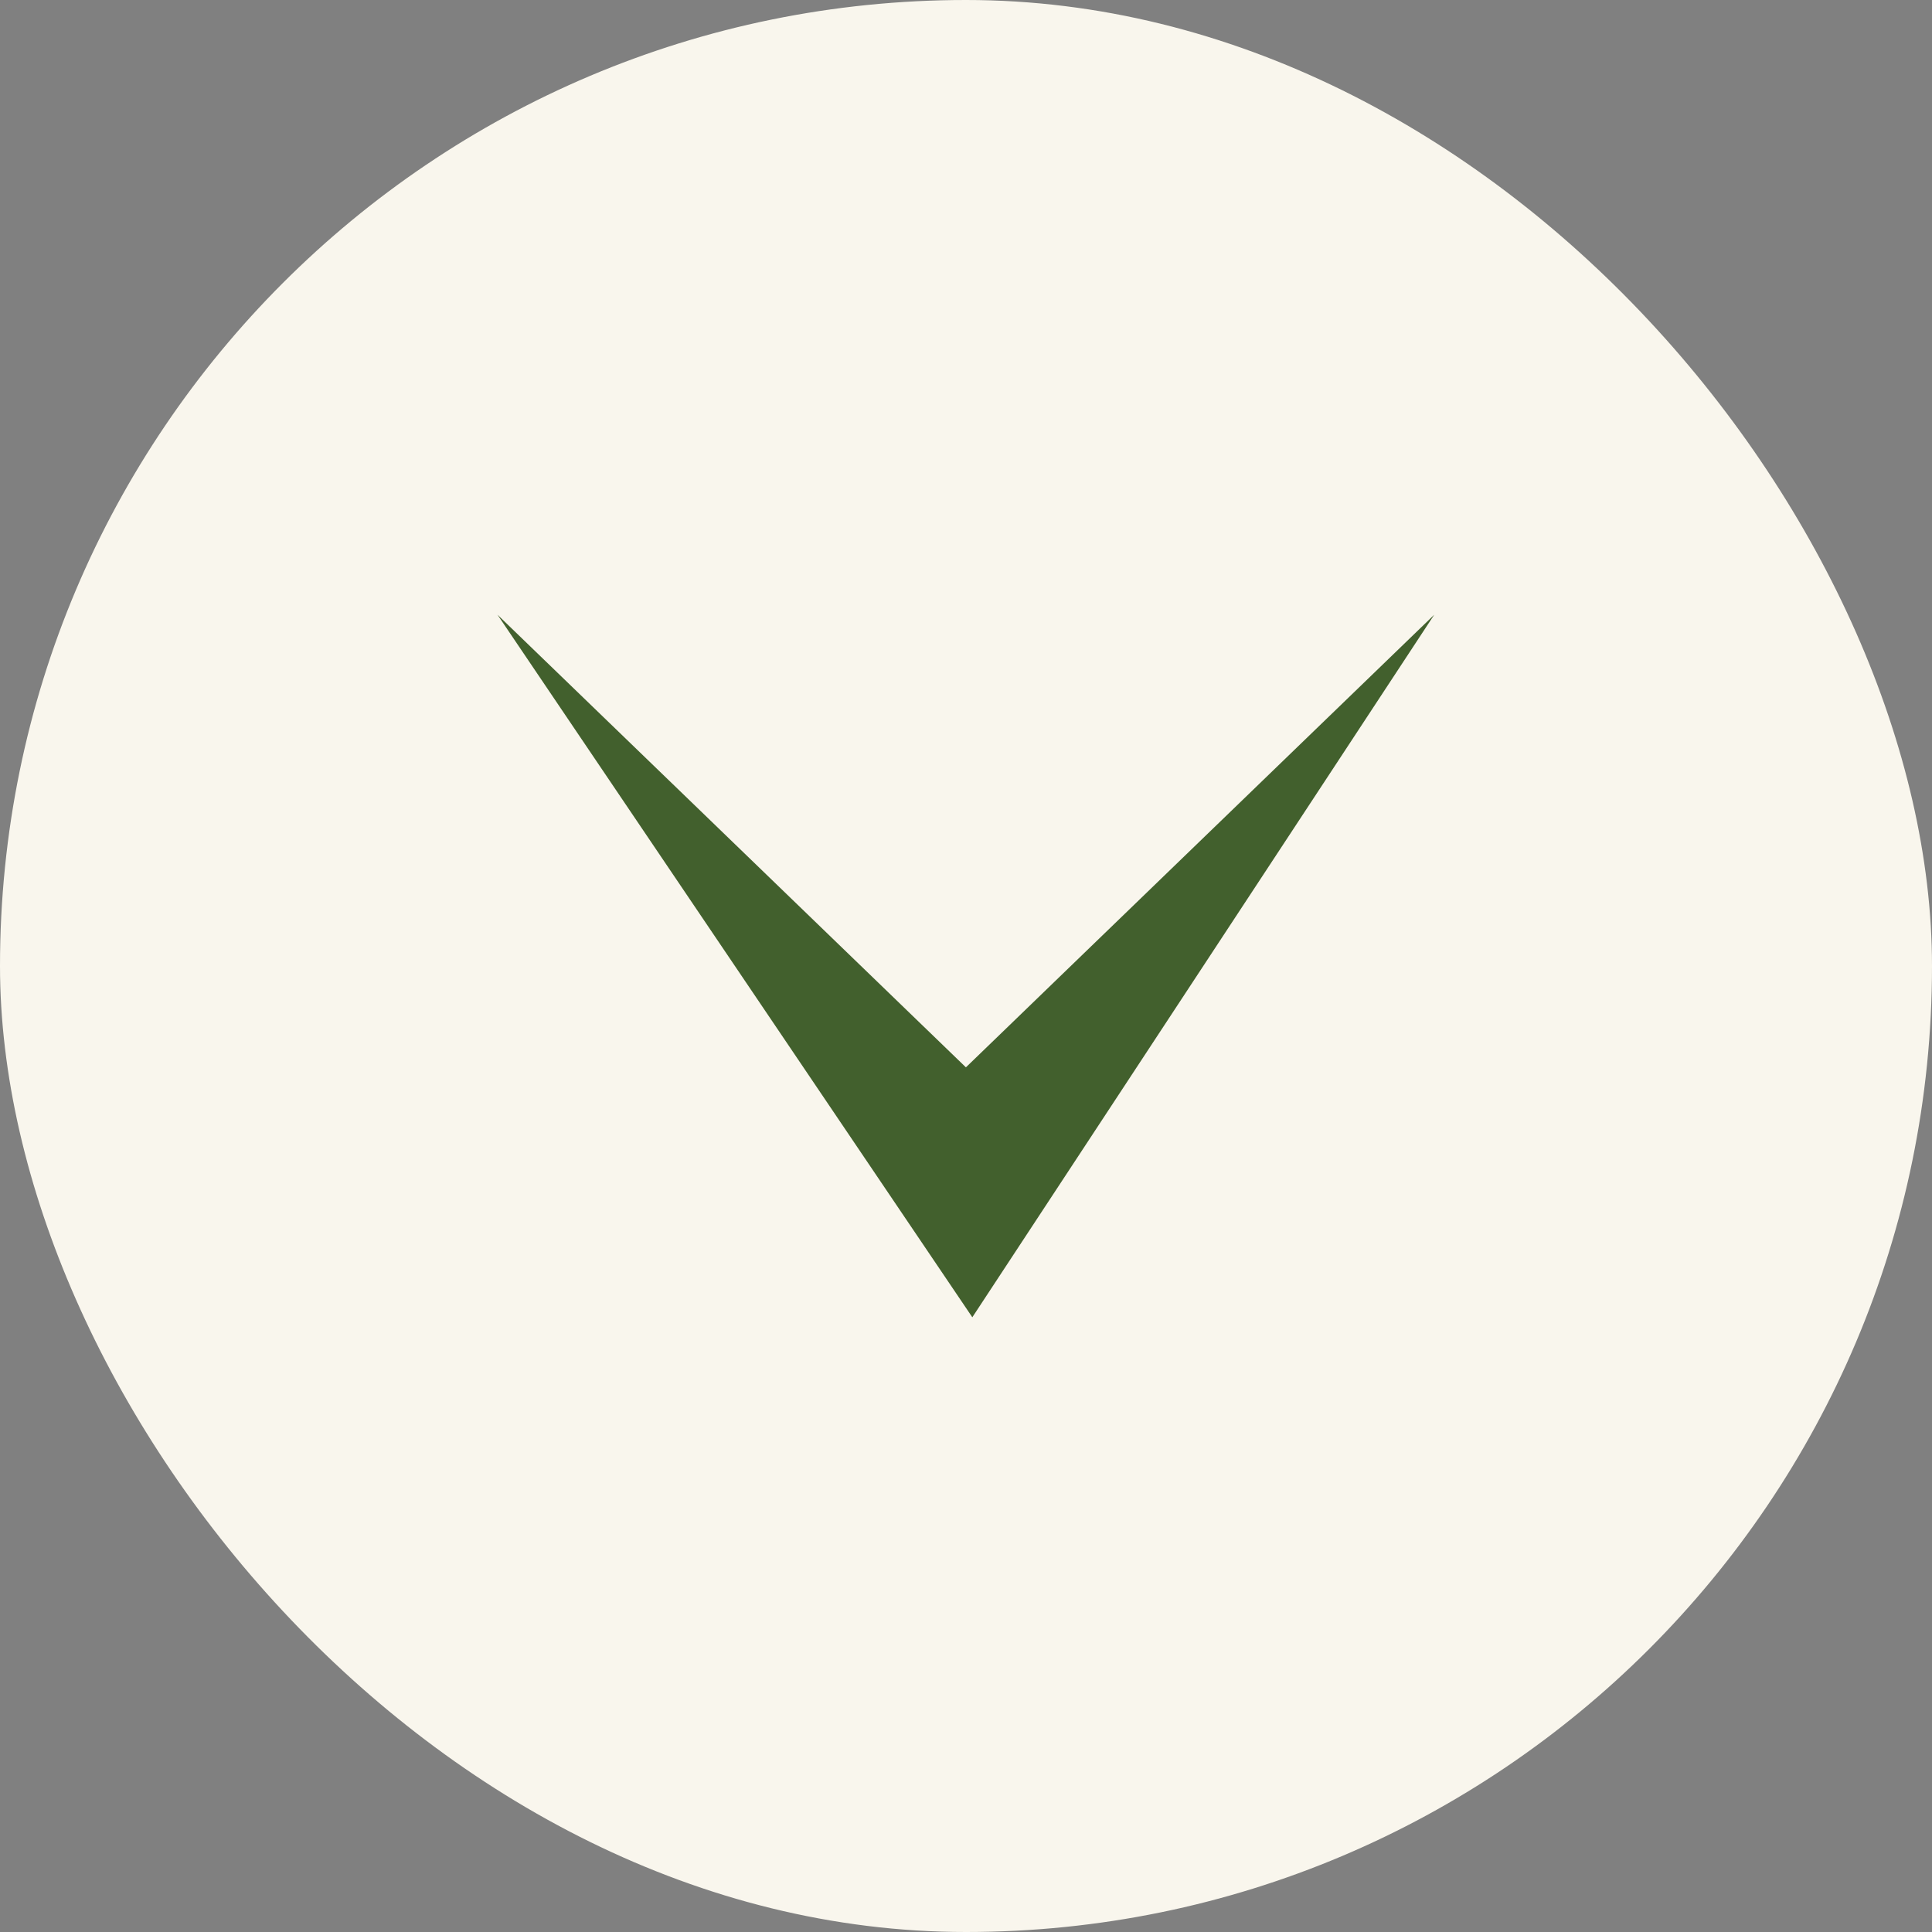
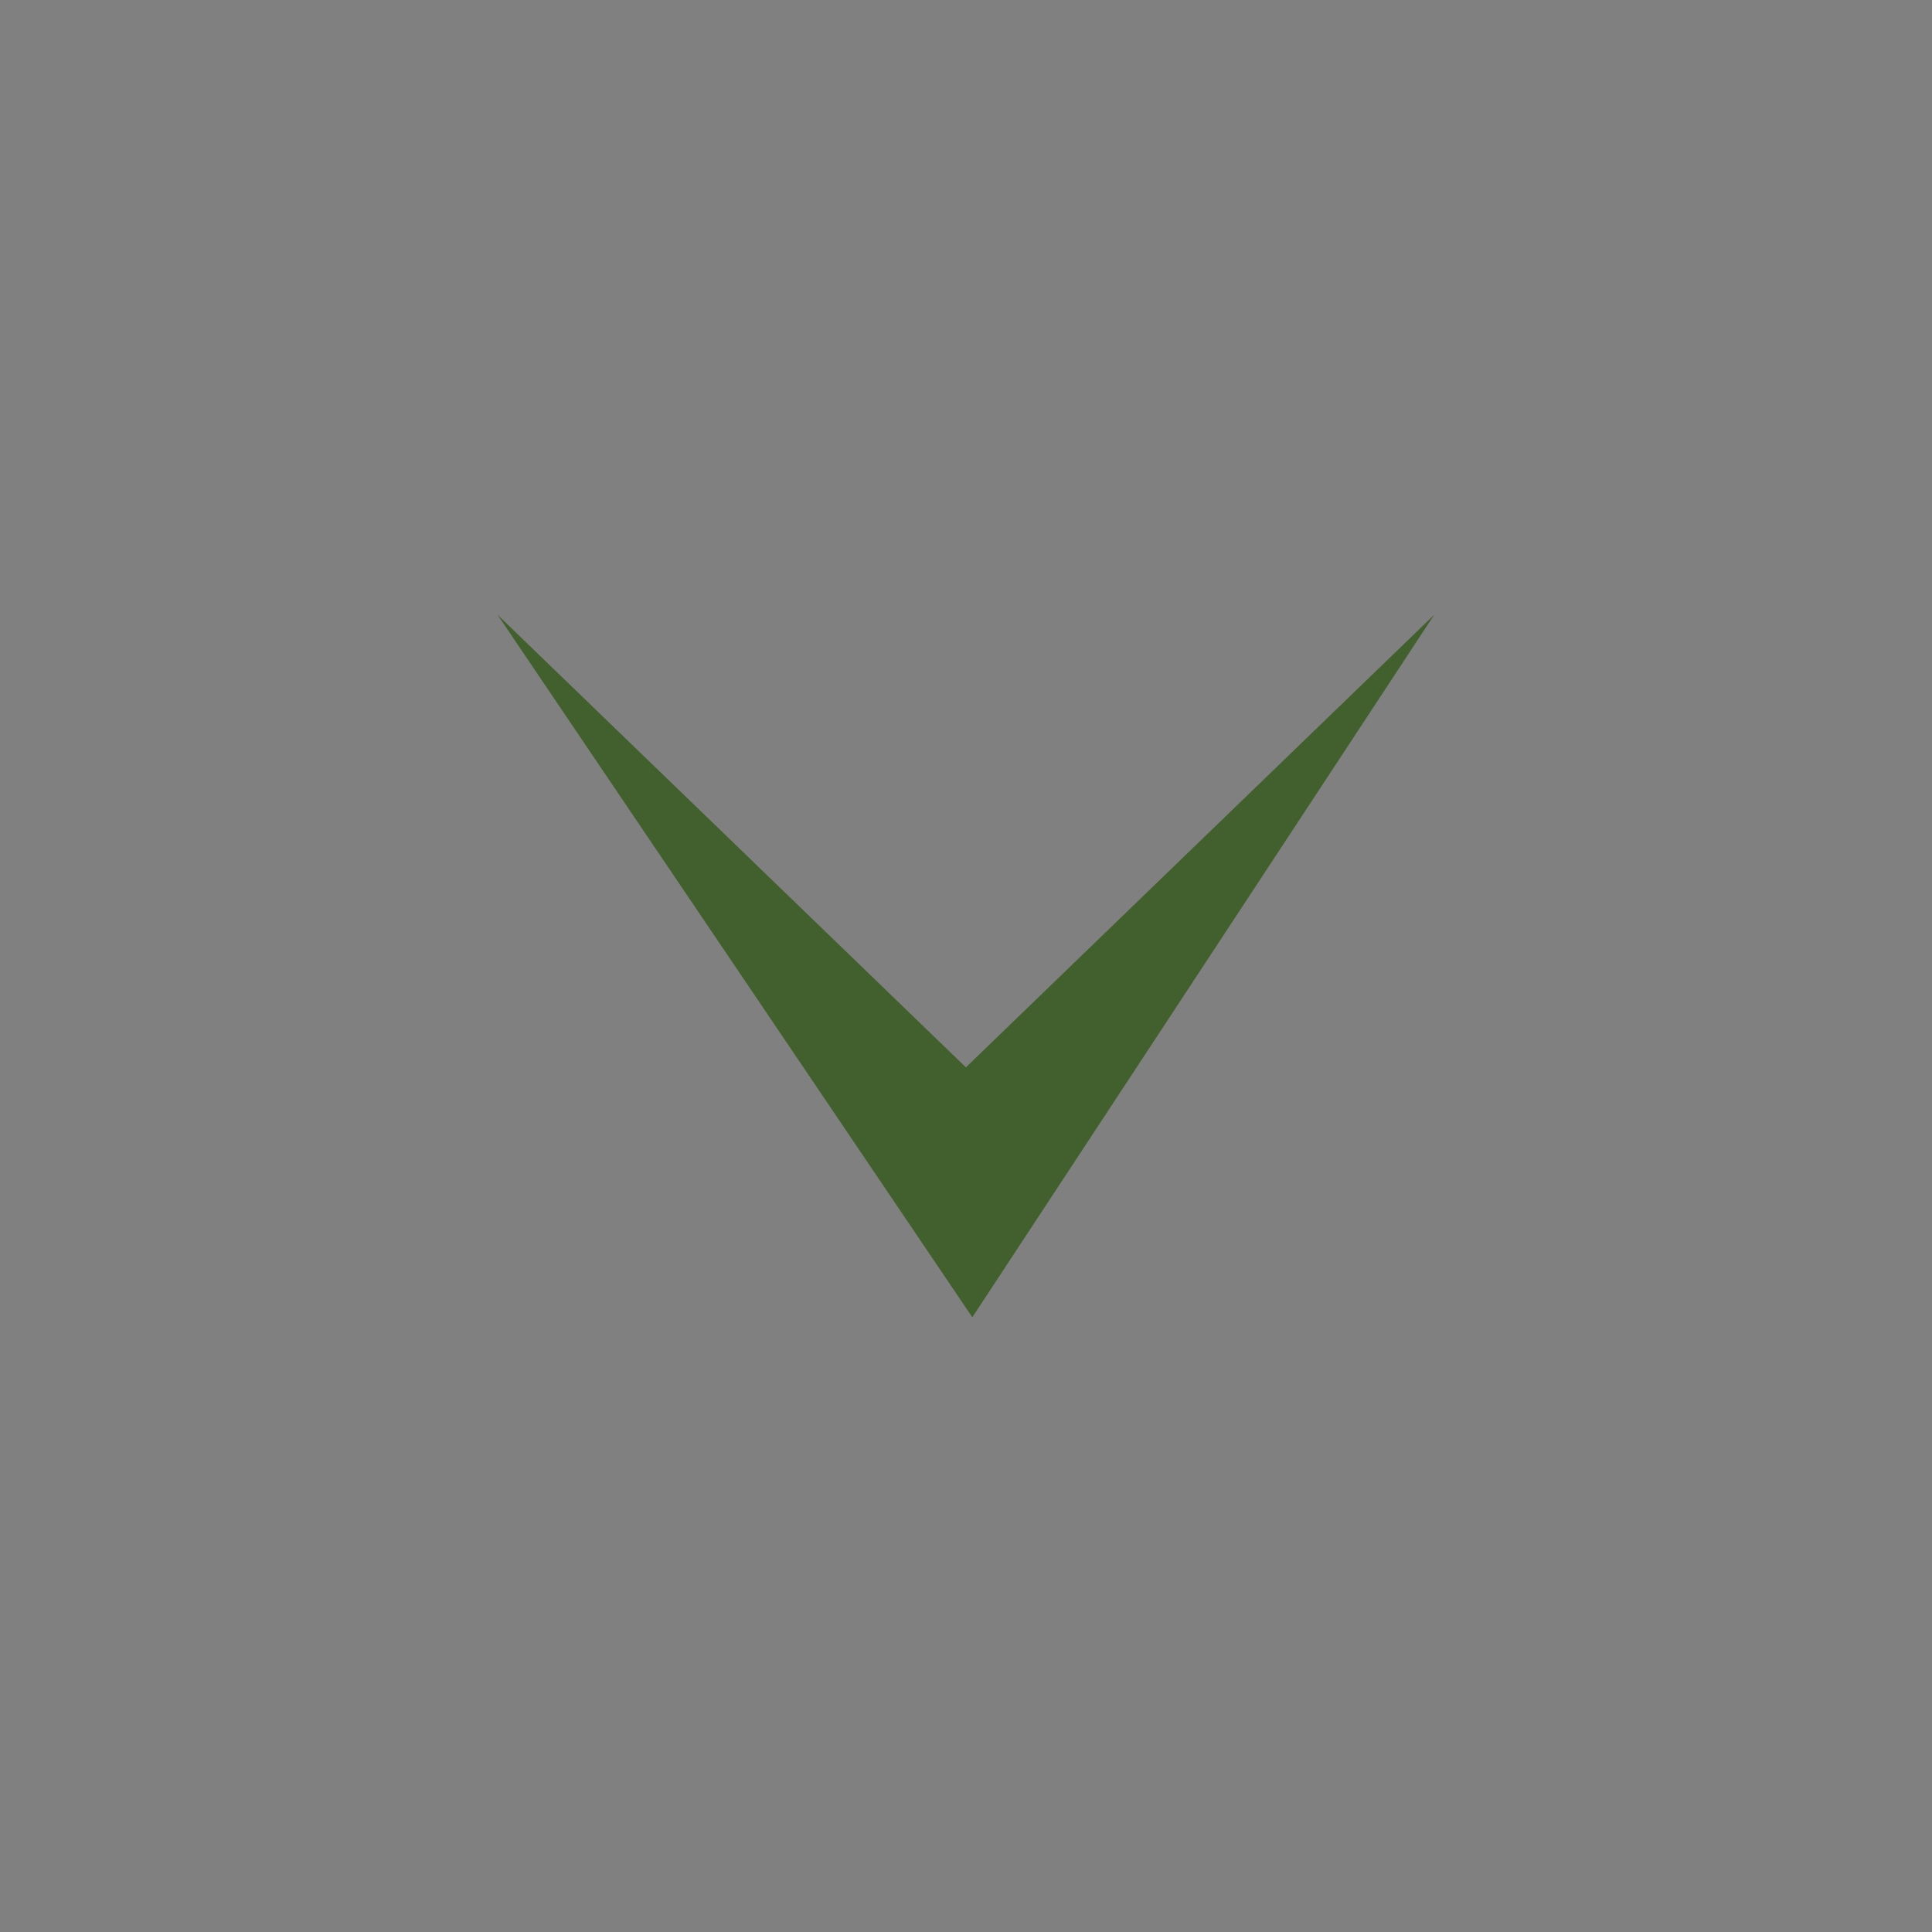
<svg xmlns="http://www.w3.org/2000/svg" width="22" height="22" viewBox="0 0 22 22" fill="none">
  <rect x="0" y="0" width="22" height="22" fill="#808080" stroke="none" />
-   <rect width="22" height="22" rx="11" fill="#F9F6ED" />
-   <path d="M5.665 7L11.072 15L16.332 7L10.999 12.154L5.665 7Z" fill="#42602D" />
+   <path d="M5.665 7L11.072 15L16.332 7L10.999 12.154Z" fill="#42602D" />
</svg>